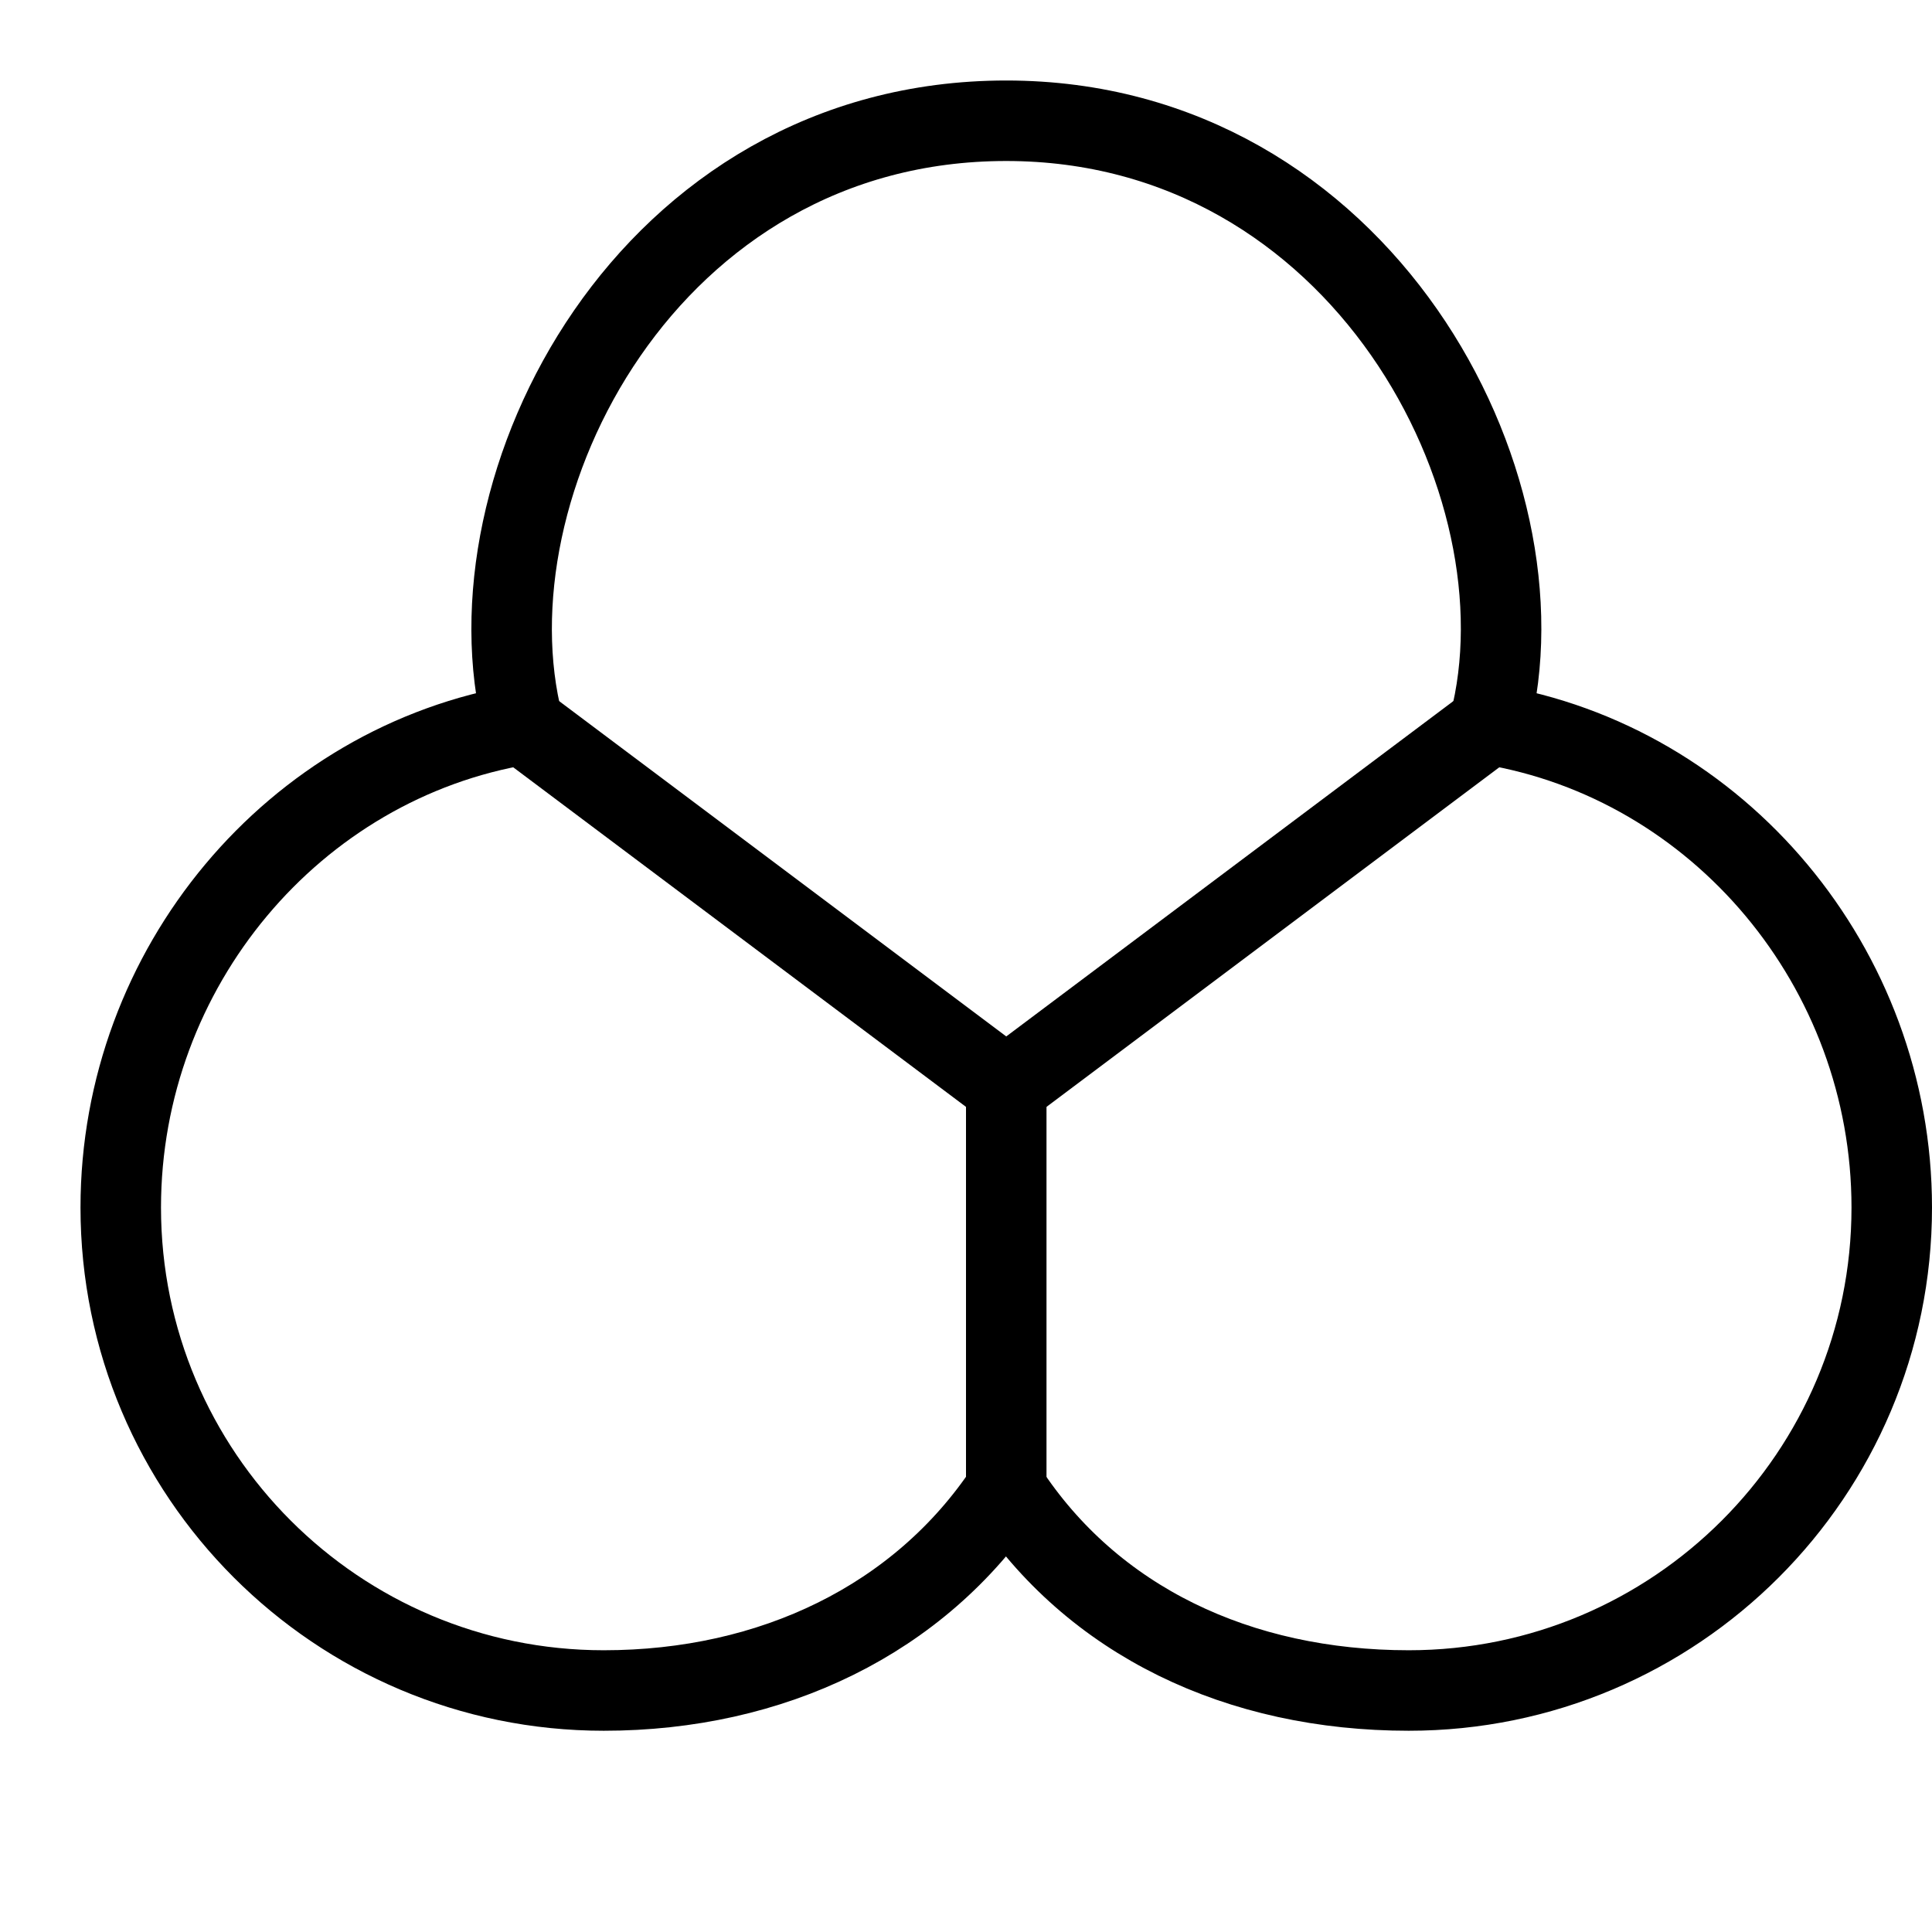
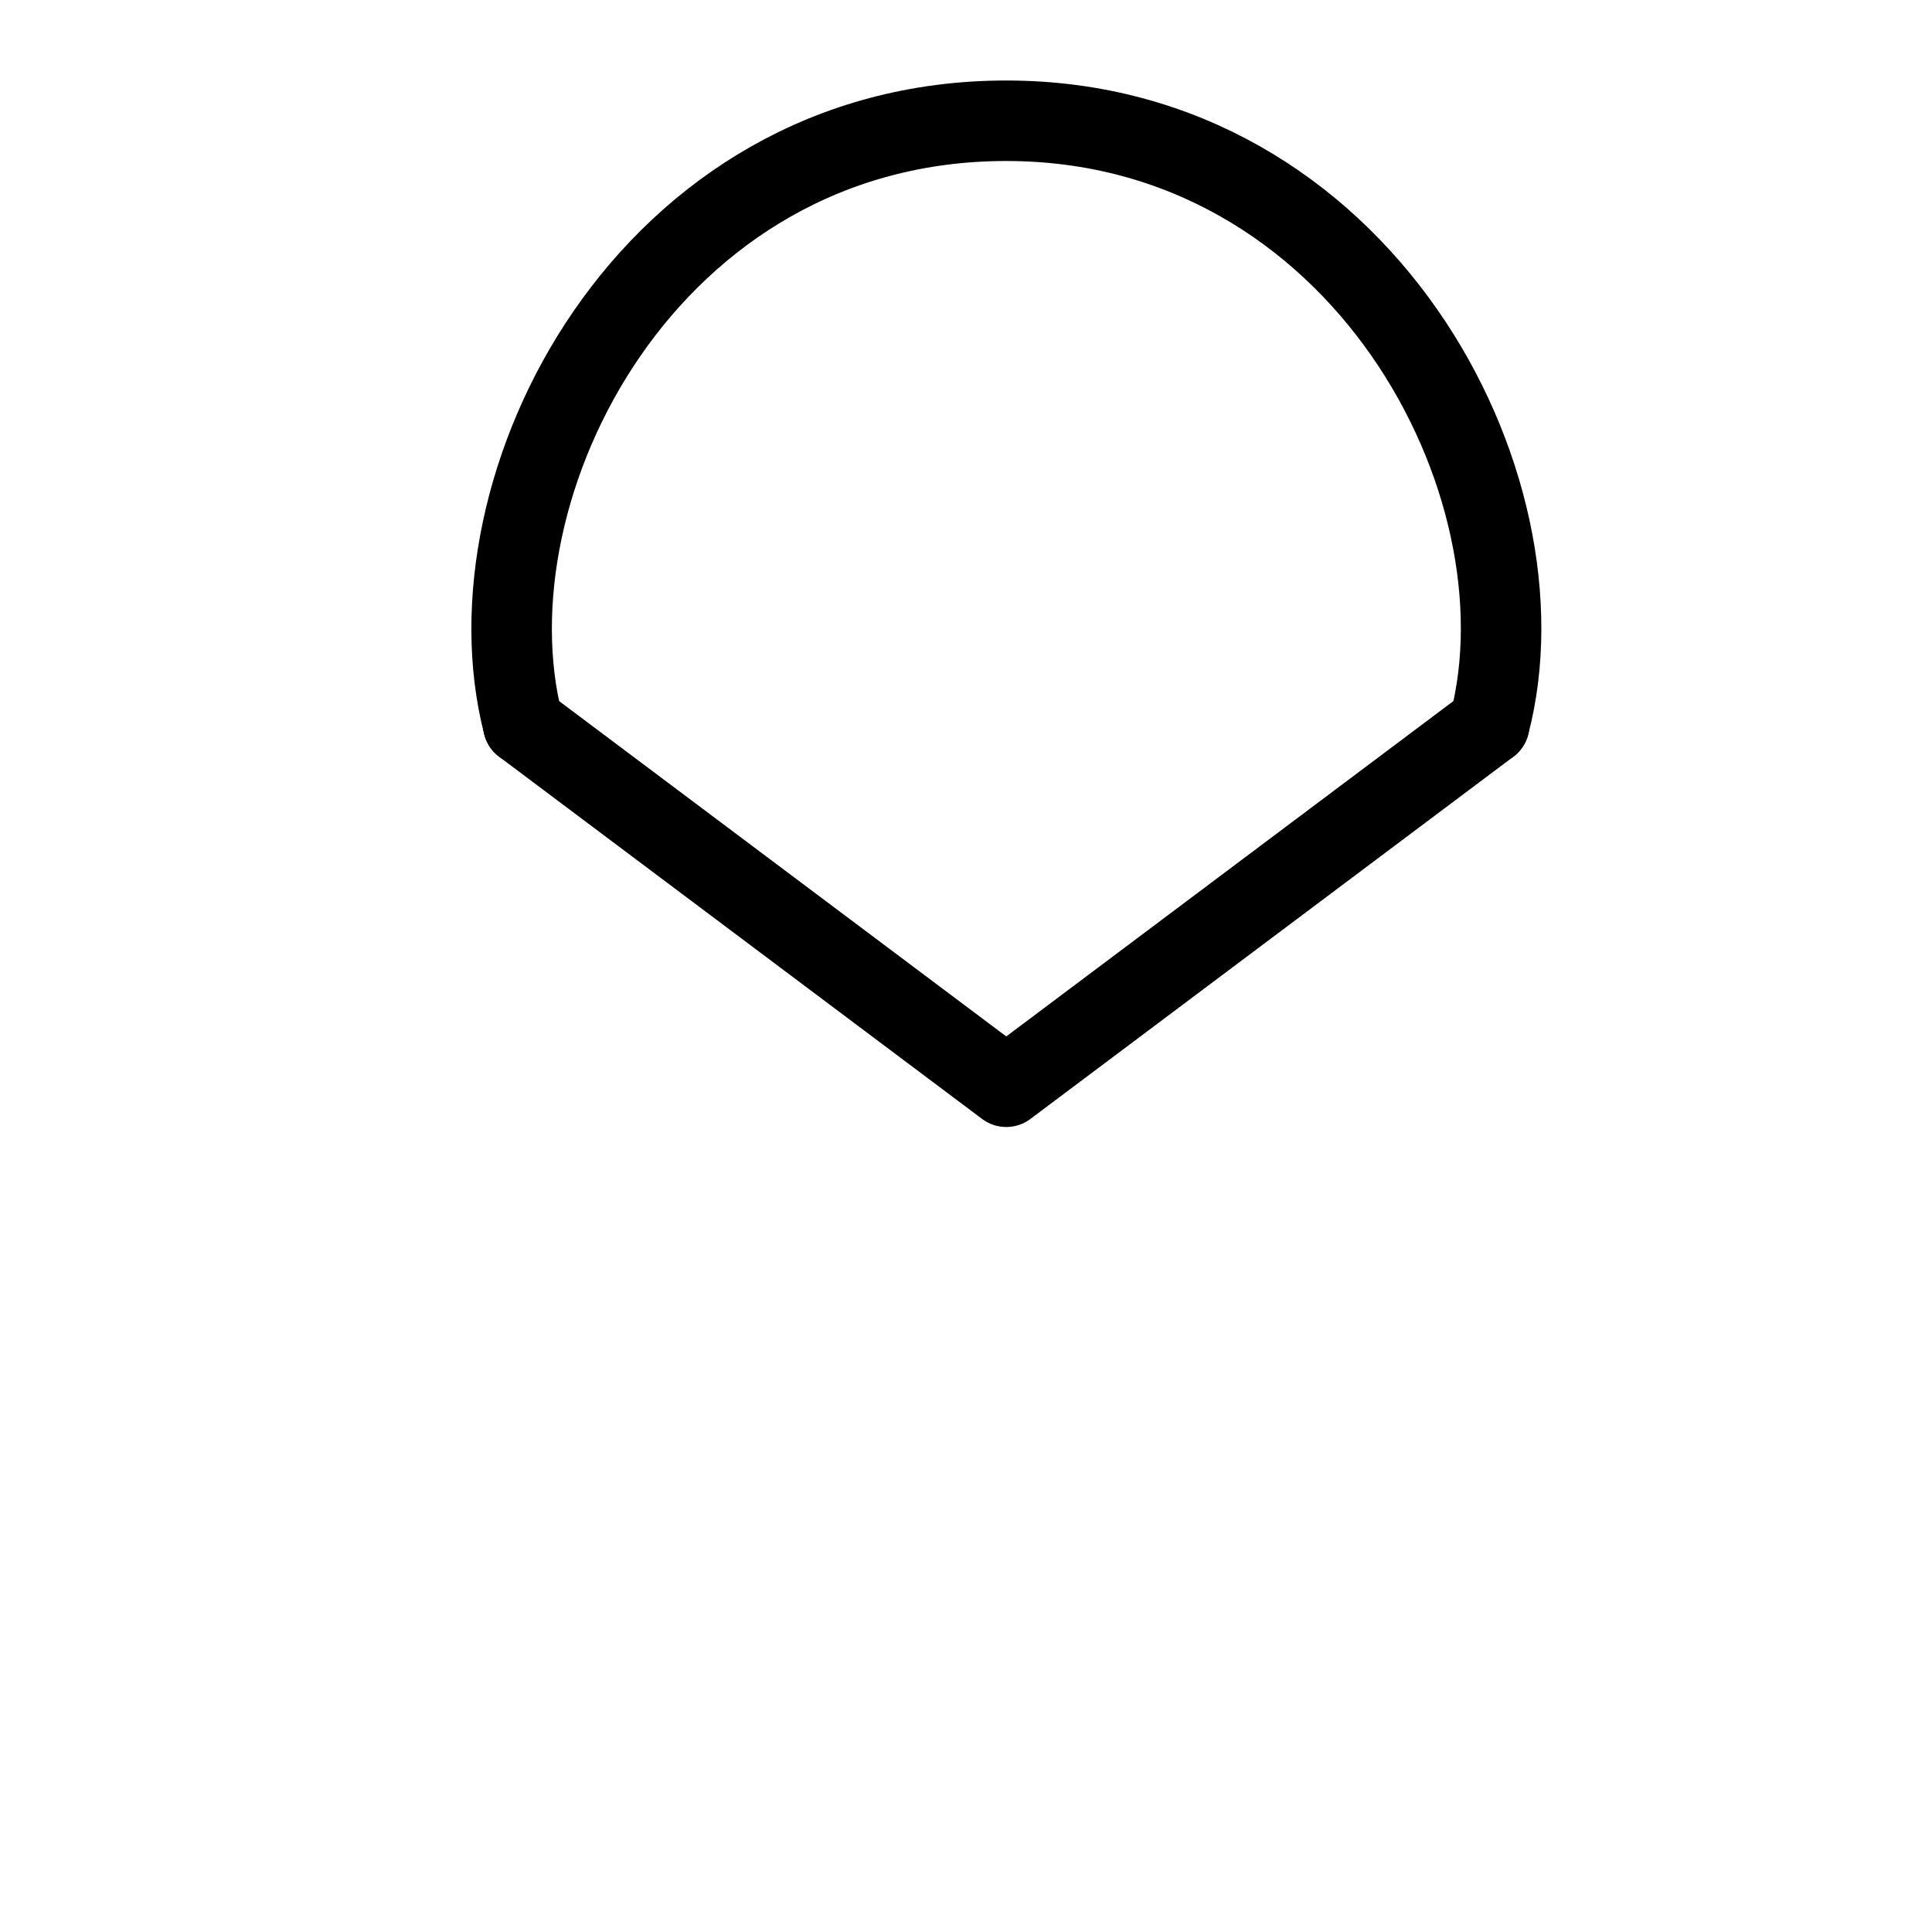
<svg xmlns="http://www.w3.org/2000/svg" version="1.1" x="0px" y="0px" width="24px" height="24px" viewBox="0 0 24 24" enable-background="new 0 0 24 24" xml:space="preserve">
  <g id="Outline_Icons">
    <g>
      <polyline fill="none" stroke="#000000" stroke-linecap="round" stroke-linejoin="round" stroke-miterlimit="10" points="6.5,9     12.5,13.5 18.5,9   " />
-       <line fill="none" stroke="#000000" stroke-linecap="round" stroke-linejoin="round" stroke-miterlimit="10" x1="12.5" y1="13.5" x2="12.5" y2="18.5" />
      <path fill="none" stroke="#000000" stroke-linecap="round" stroke-linejoin="round" stroke-miterlimit="10" d="M6.5,9    c-0.764-2.956,1.542-7.5,6-7.5c4.401,0,6.782,4.512,6,7.5" />
-       <path fill="none" stroke="#000000" stroke-linecap="round" stroke-linejoin="round" stroke-miterlimit="10" d="M18.5,9    c2.848,0.468,5,3.02,5,6c0,3.313-2.687,6-6,6c-2.106,0-3.93-0.857-5-2.5" />
-       <path fill="none" stroke="#000000" stroke-linecap="round" stroke-linejoin="round" stroke-miterlimit="10" d="M12.5,18.5    c-1.074,1.619-2.911,2.5-5,2.5c-3.313,0-6-2.687-6-6c0-2.979,2.153-5.531,5-6" />
    </g>
  </g>
  <g id="invisible_shape">
    <rect fill="none" width="24" height="24" />
  </g>
</svg>